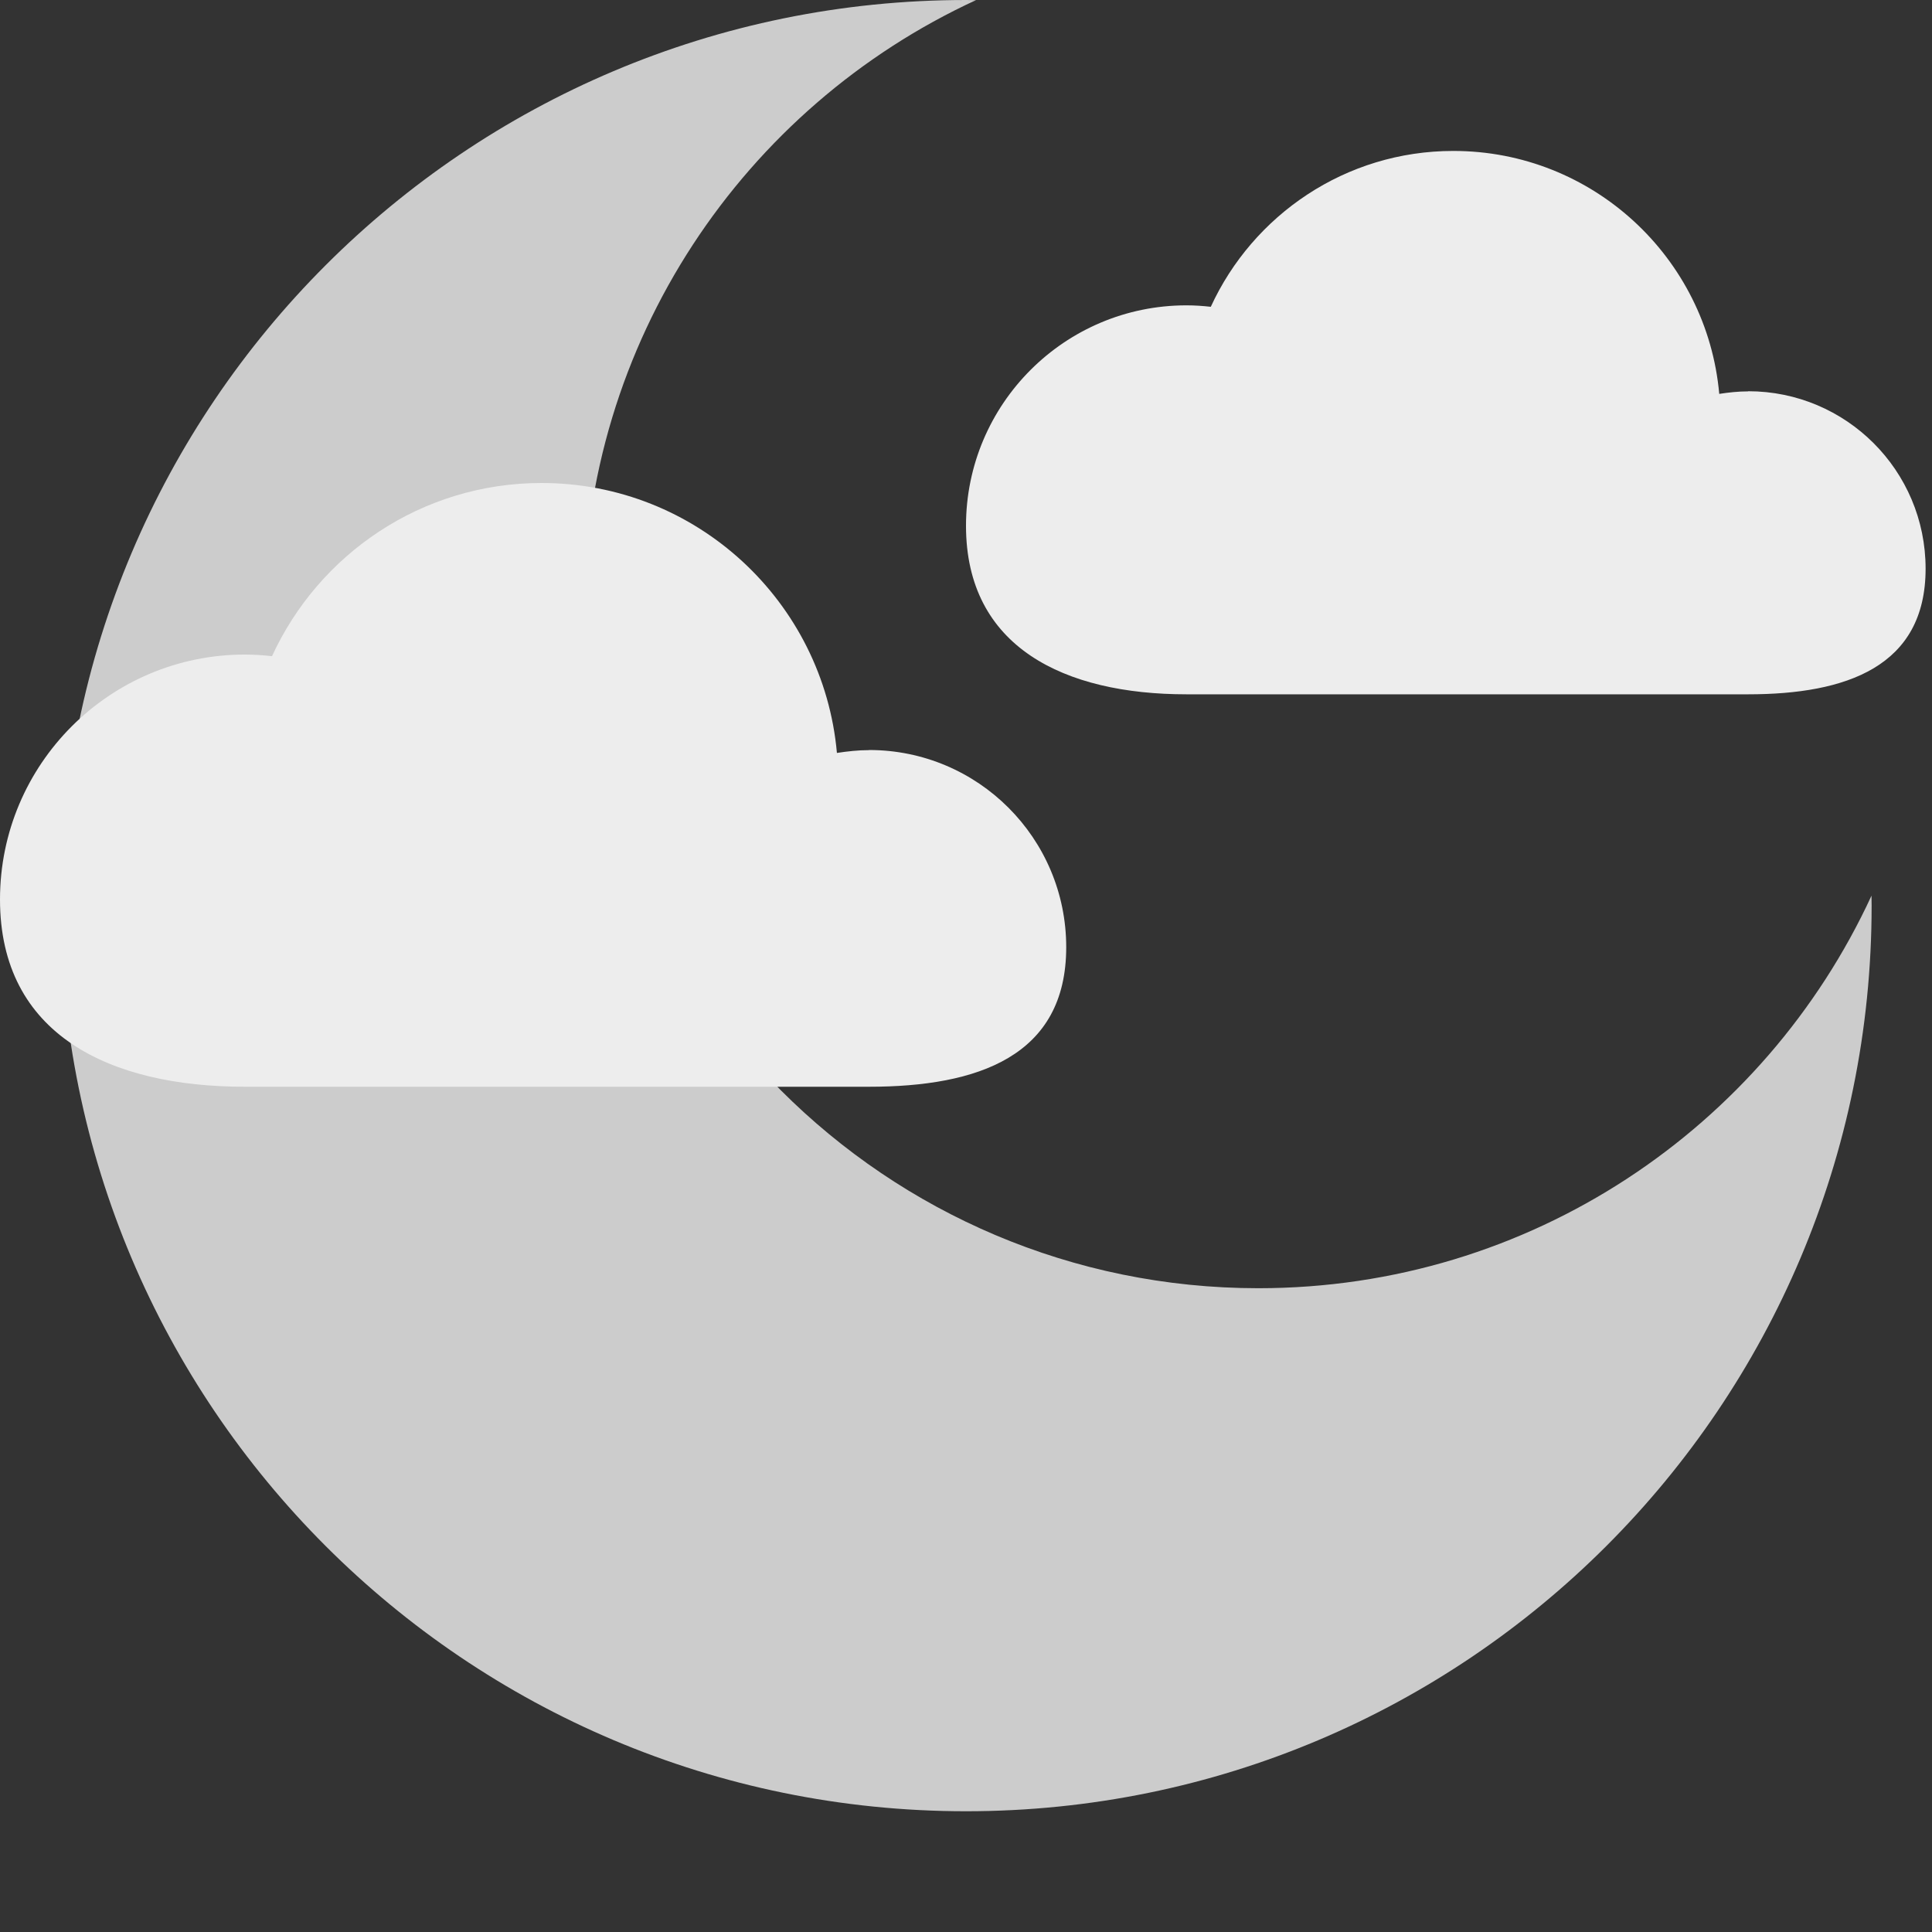
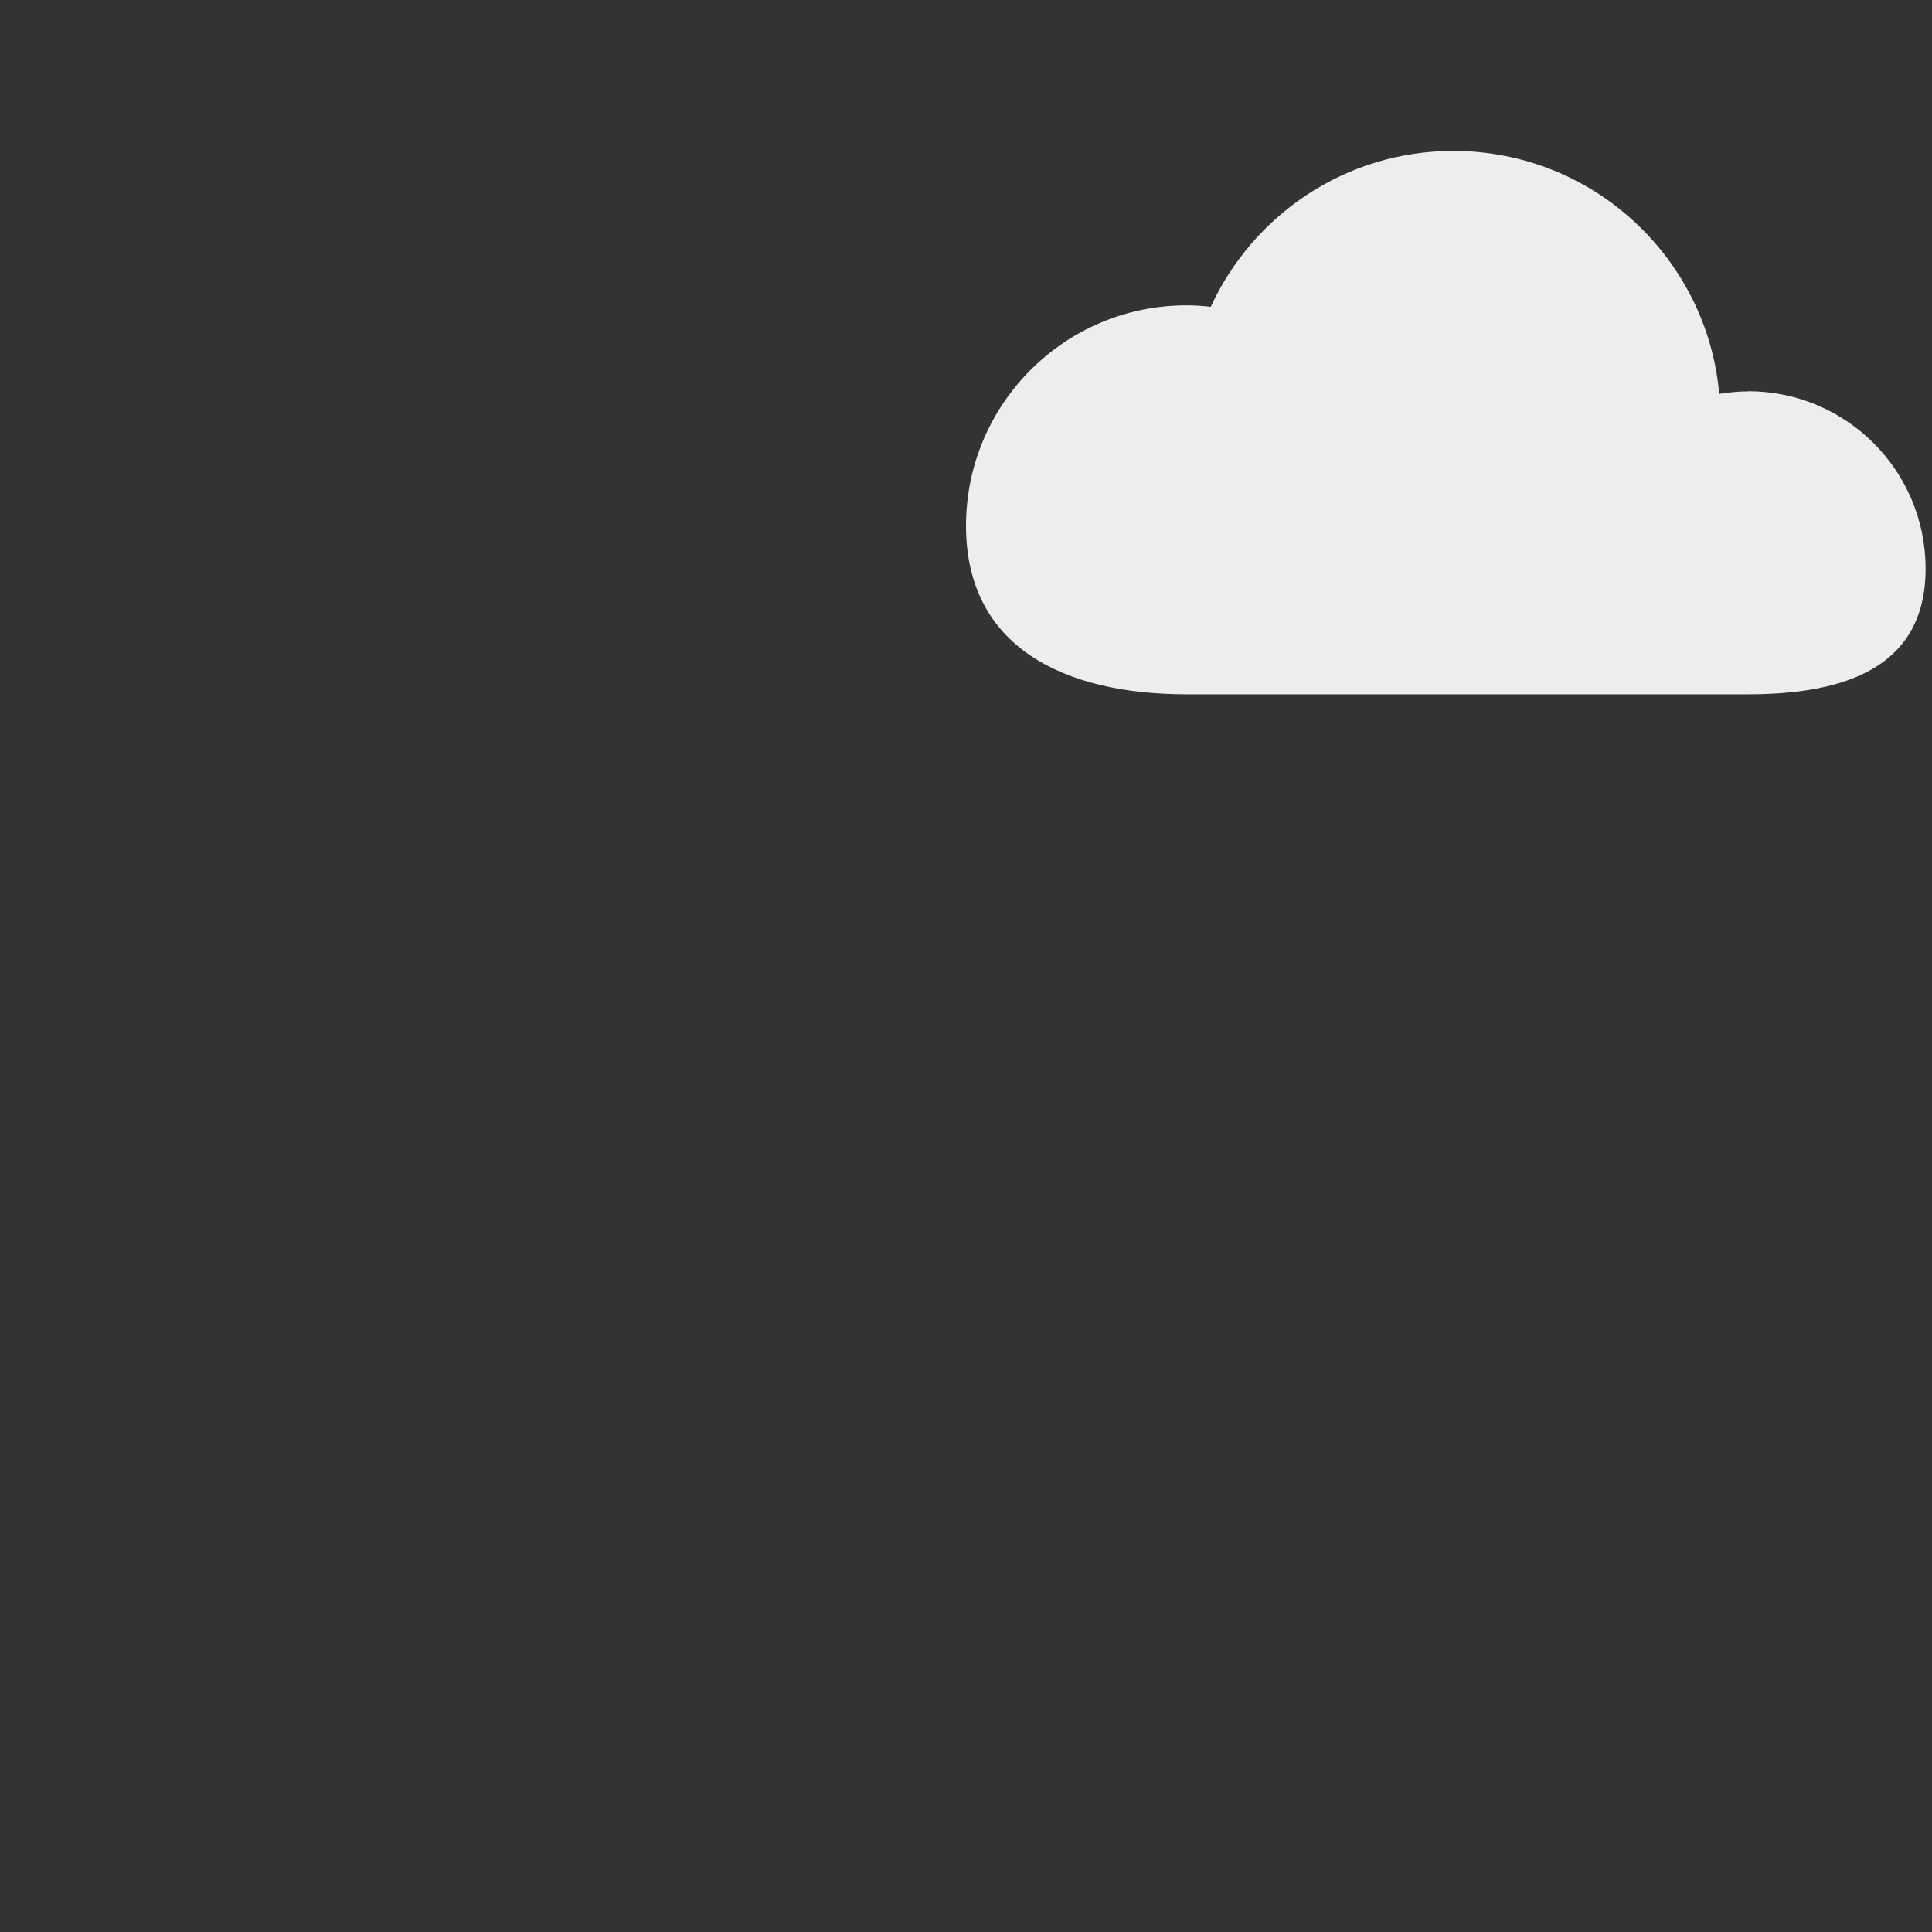
<svg xmlns="http://www.w3.org/2000/svg" width="64" height="64" viewBox="0 0 64 64" fill="none">
  <rect x="0" y="0" width="64" height="64" fill="#333333" stroke="none" />
-   <path d="M32 0C15.431 0 2 13.431 2 30C2 46.569 15.431 60 32 60C48.569 60 62 46.569 62 30C62 29.89 61.997 29.78 61.996 29.669C58.455 37.346 50.692 42.674 41.684 42.674C29.336 42.674 19.326 32.664 19.326 20.316C19.326 11.308 24.654 3.545 32.331 0.004C32.22 0.003 32.111 0 32 0Z" fill="#CCCCCC" />
  <path d="M57.909 12.965C57.584 12.965 57.264 13 56.952 13.048C56.548 8.539 52.763 5 48.144 5C44.575 5 41.506 7.121 40.109 10.163C39.842 10.133 39.574 10.115 39.302 10.115C35.271 10.115 32 13.386 32 17.417C32 21.447 35.271 23 39.302 23H57.909C61.154 23 63.788 22.088 63.788 18.839C63.788 15.59 61.158 12.96 57.909 12.96V12.965Z" fill="#EDEDED" />
-   <path d="M28.788 24.849C28.427 24.849 28.071 24.889 27.724 24.942C27.276 19.932 23.07 16 17.938 16C13.972 16 10.562 18.356 9.011 21.737C8.713 21.703 8.415 21.683 8.113 21.683C3.634 21.683 0 25.318 0 29.796C0 34.275 3.634 36 8.113 36H28.788C32.393 36 35.32 34.987 35.32 31.377C35.32 27.767 32.398 24.845 28.788 24.845V24.849Z" fill="#EDEDED" />
</svg>